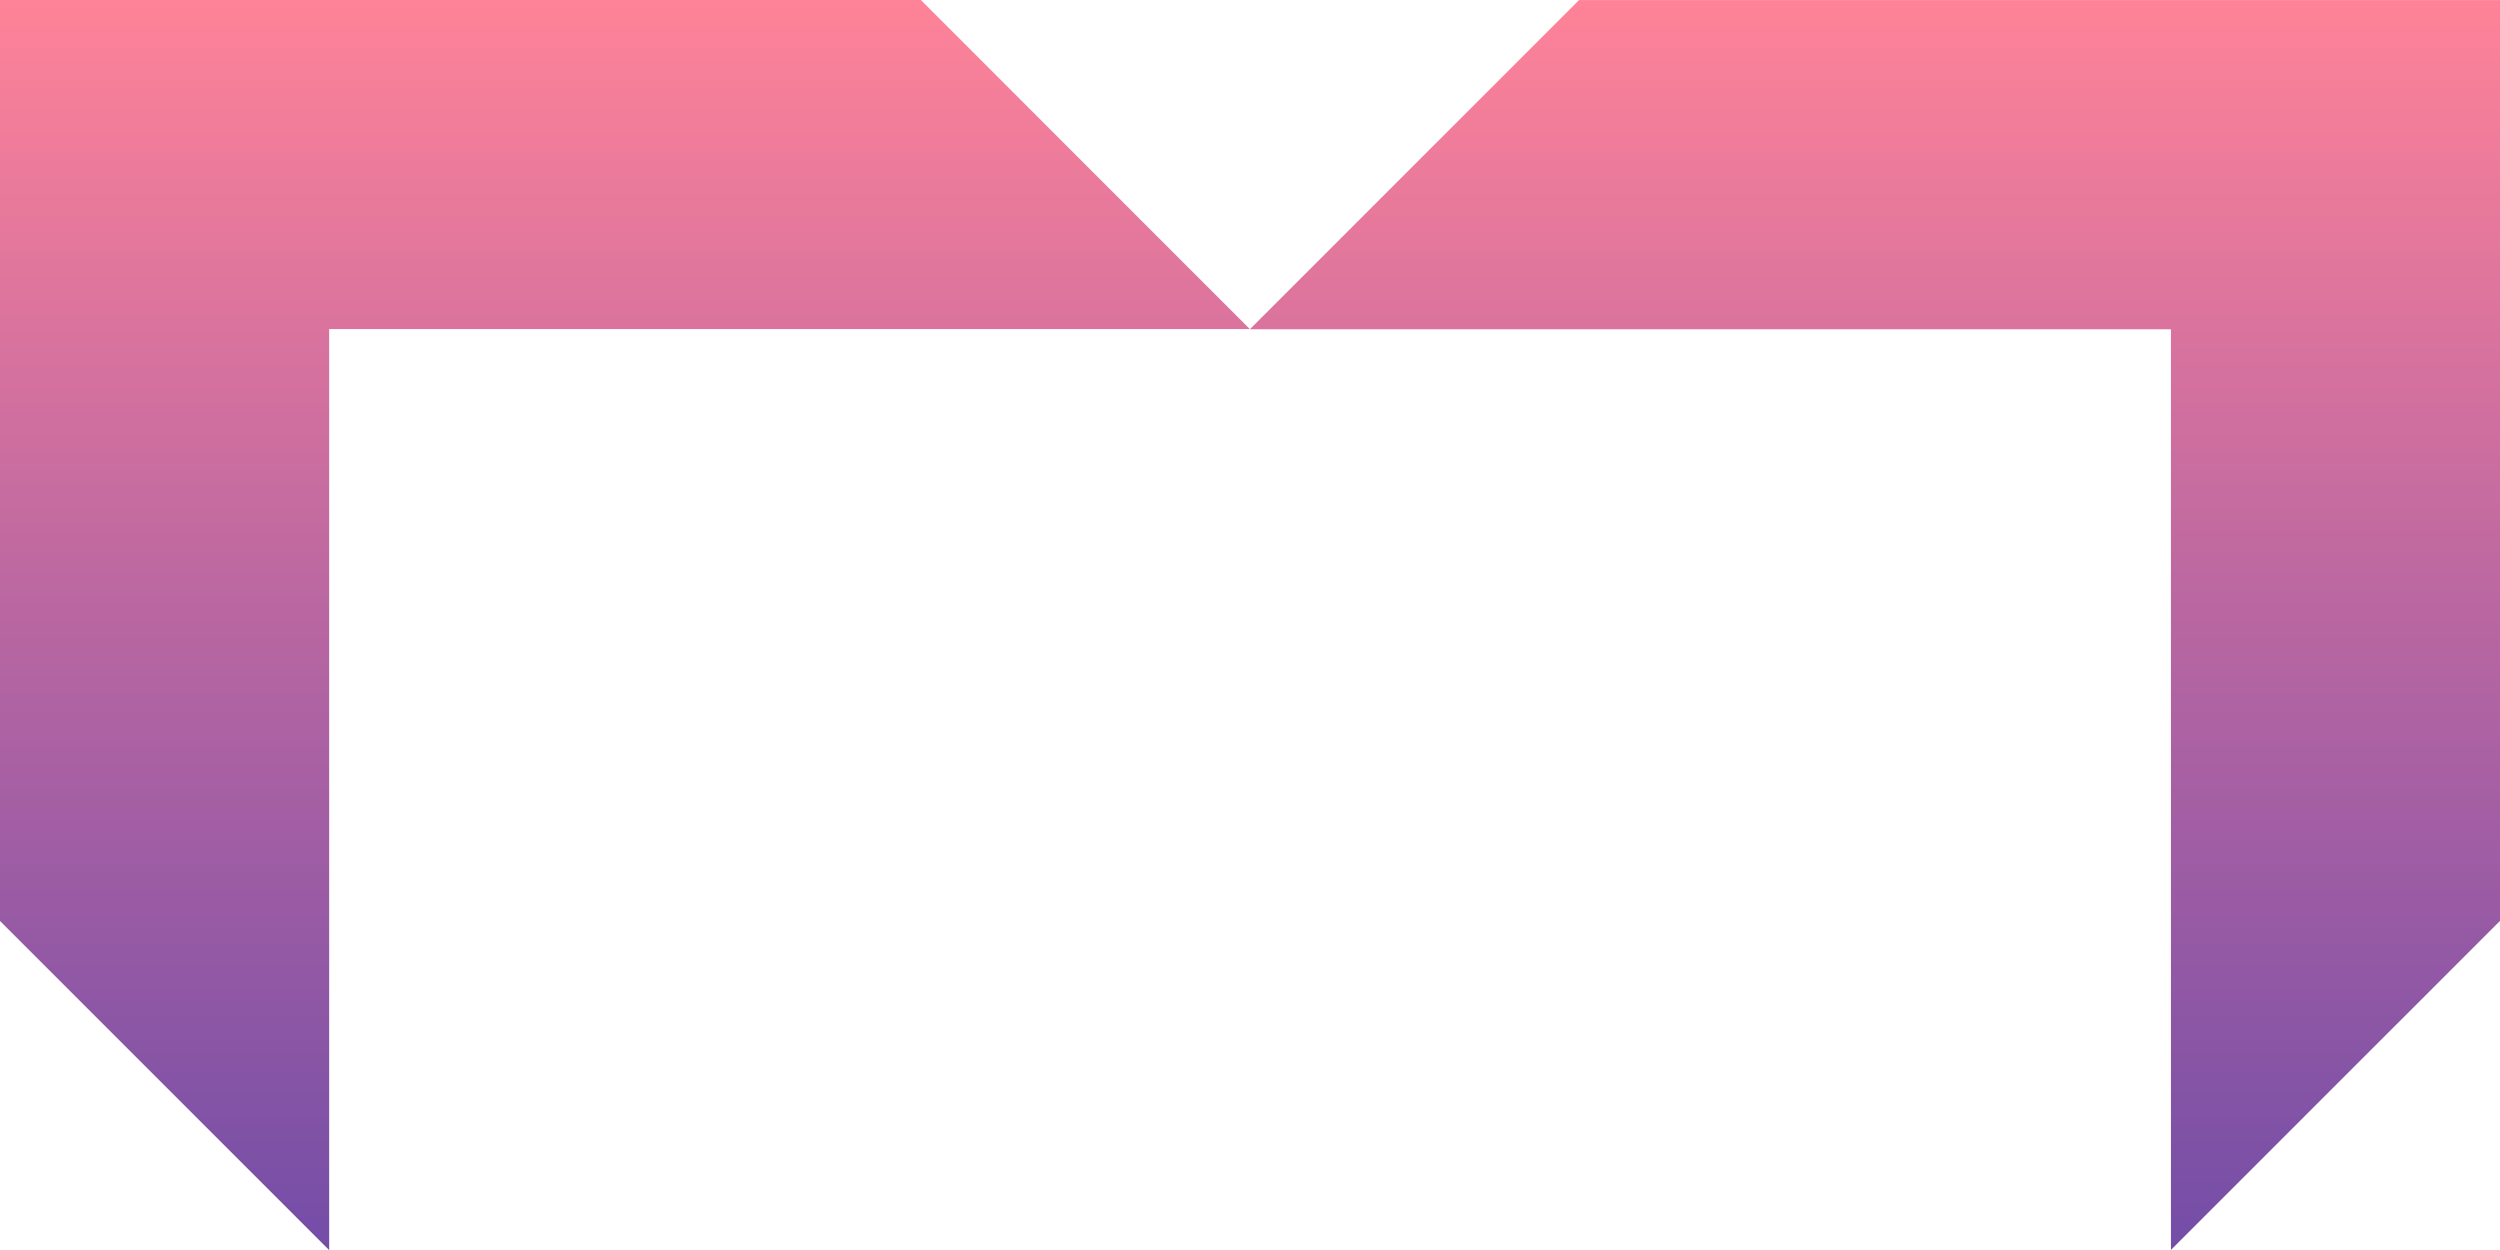
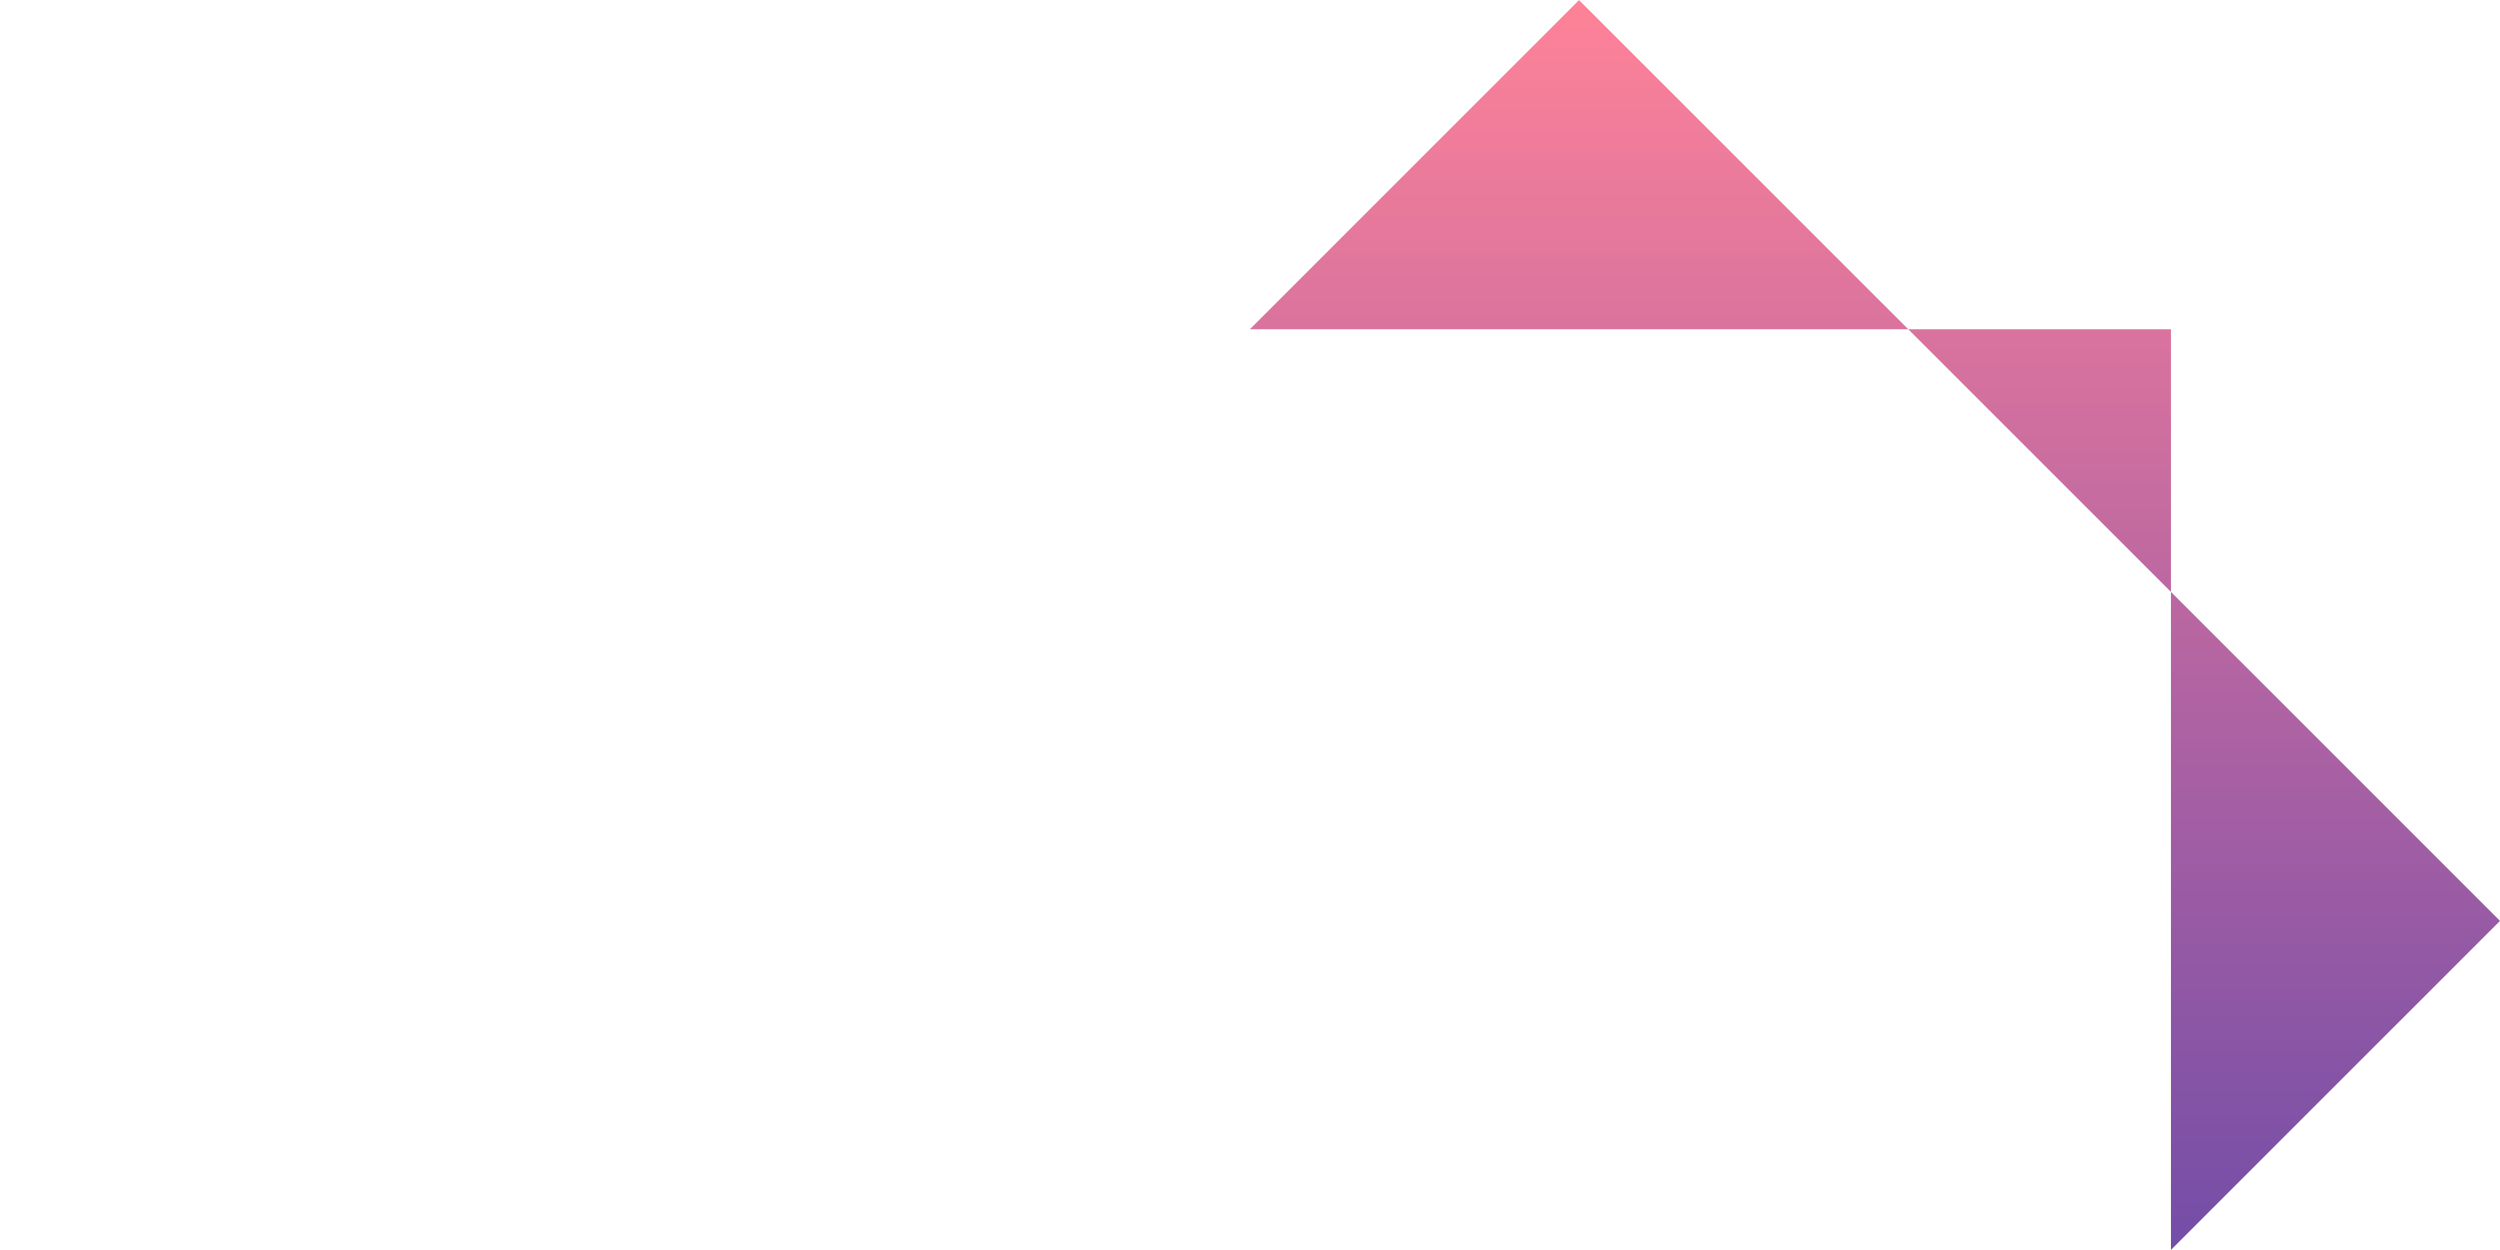
<svg xmlns="http://www.w3.org/2000/svg" id="icon-warehouse" width="87.614" height="43.812" viewBox="0 0 87.614 43.812">
  <defs>
    <linearGradient id="linear-gradient" x1="0.5" x2="0.5" y2="1" gradientUnits="objectBoundingBox">
      <stop offset="0" stop-color="#ff8398" />
      <stop offset="0.1" stop-color="#f17d9a" />
      <stop offset="0.2" stop-color="#e3779c" />
      <stop offset="0.3" stop-color="#d5719e" />
      <stop offset="0.4" stop-color="#c66ca0" />
      <stop offset="0.5" stop-color="#b866a1" />
      <stop offset="0.6" stop-color="#aa61a3" />
      <stop offset="0.7" stop-color="#9c5ca4" />
      <stop offset="0.8" stop-color="#8e57a5" />
      <stop offset="0.9" stop-color="#8052a6" />
      <stop offset="1" stop-color="#734da7" />
    </linearGradient>
  </defs>
  <g id="Group_404" data-name="Group 404">
-     <path id="Path_311" data-name="Path 311" d="M0,0V32.276L11.536,43.812l0-32.28H43.8L32.271,0Z" fill="url(#linear-gradient)" />
-   </g>
+     </g>
  <g id="Group_405" data-name="Group 405" transform="translate(55.338 0.003)">
-     <path id="Path_312" data-name="Path 312" d="M0,0-11.536,11.536l32.28,0V43.8L32.276,32.27V0Z" fill="url(#linear-gradient)" />
+     <path id="Path_312" data-name="Path 312" d="M0,0-11.536,11.536l32.28,0V43.8L32.276,32.27Z" fill="url(#linear-gradient)" />
  </g>
</svg>